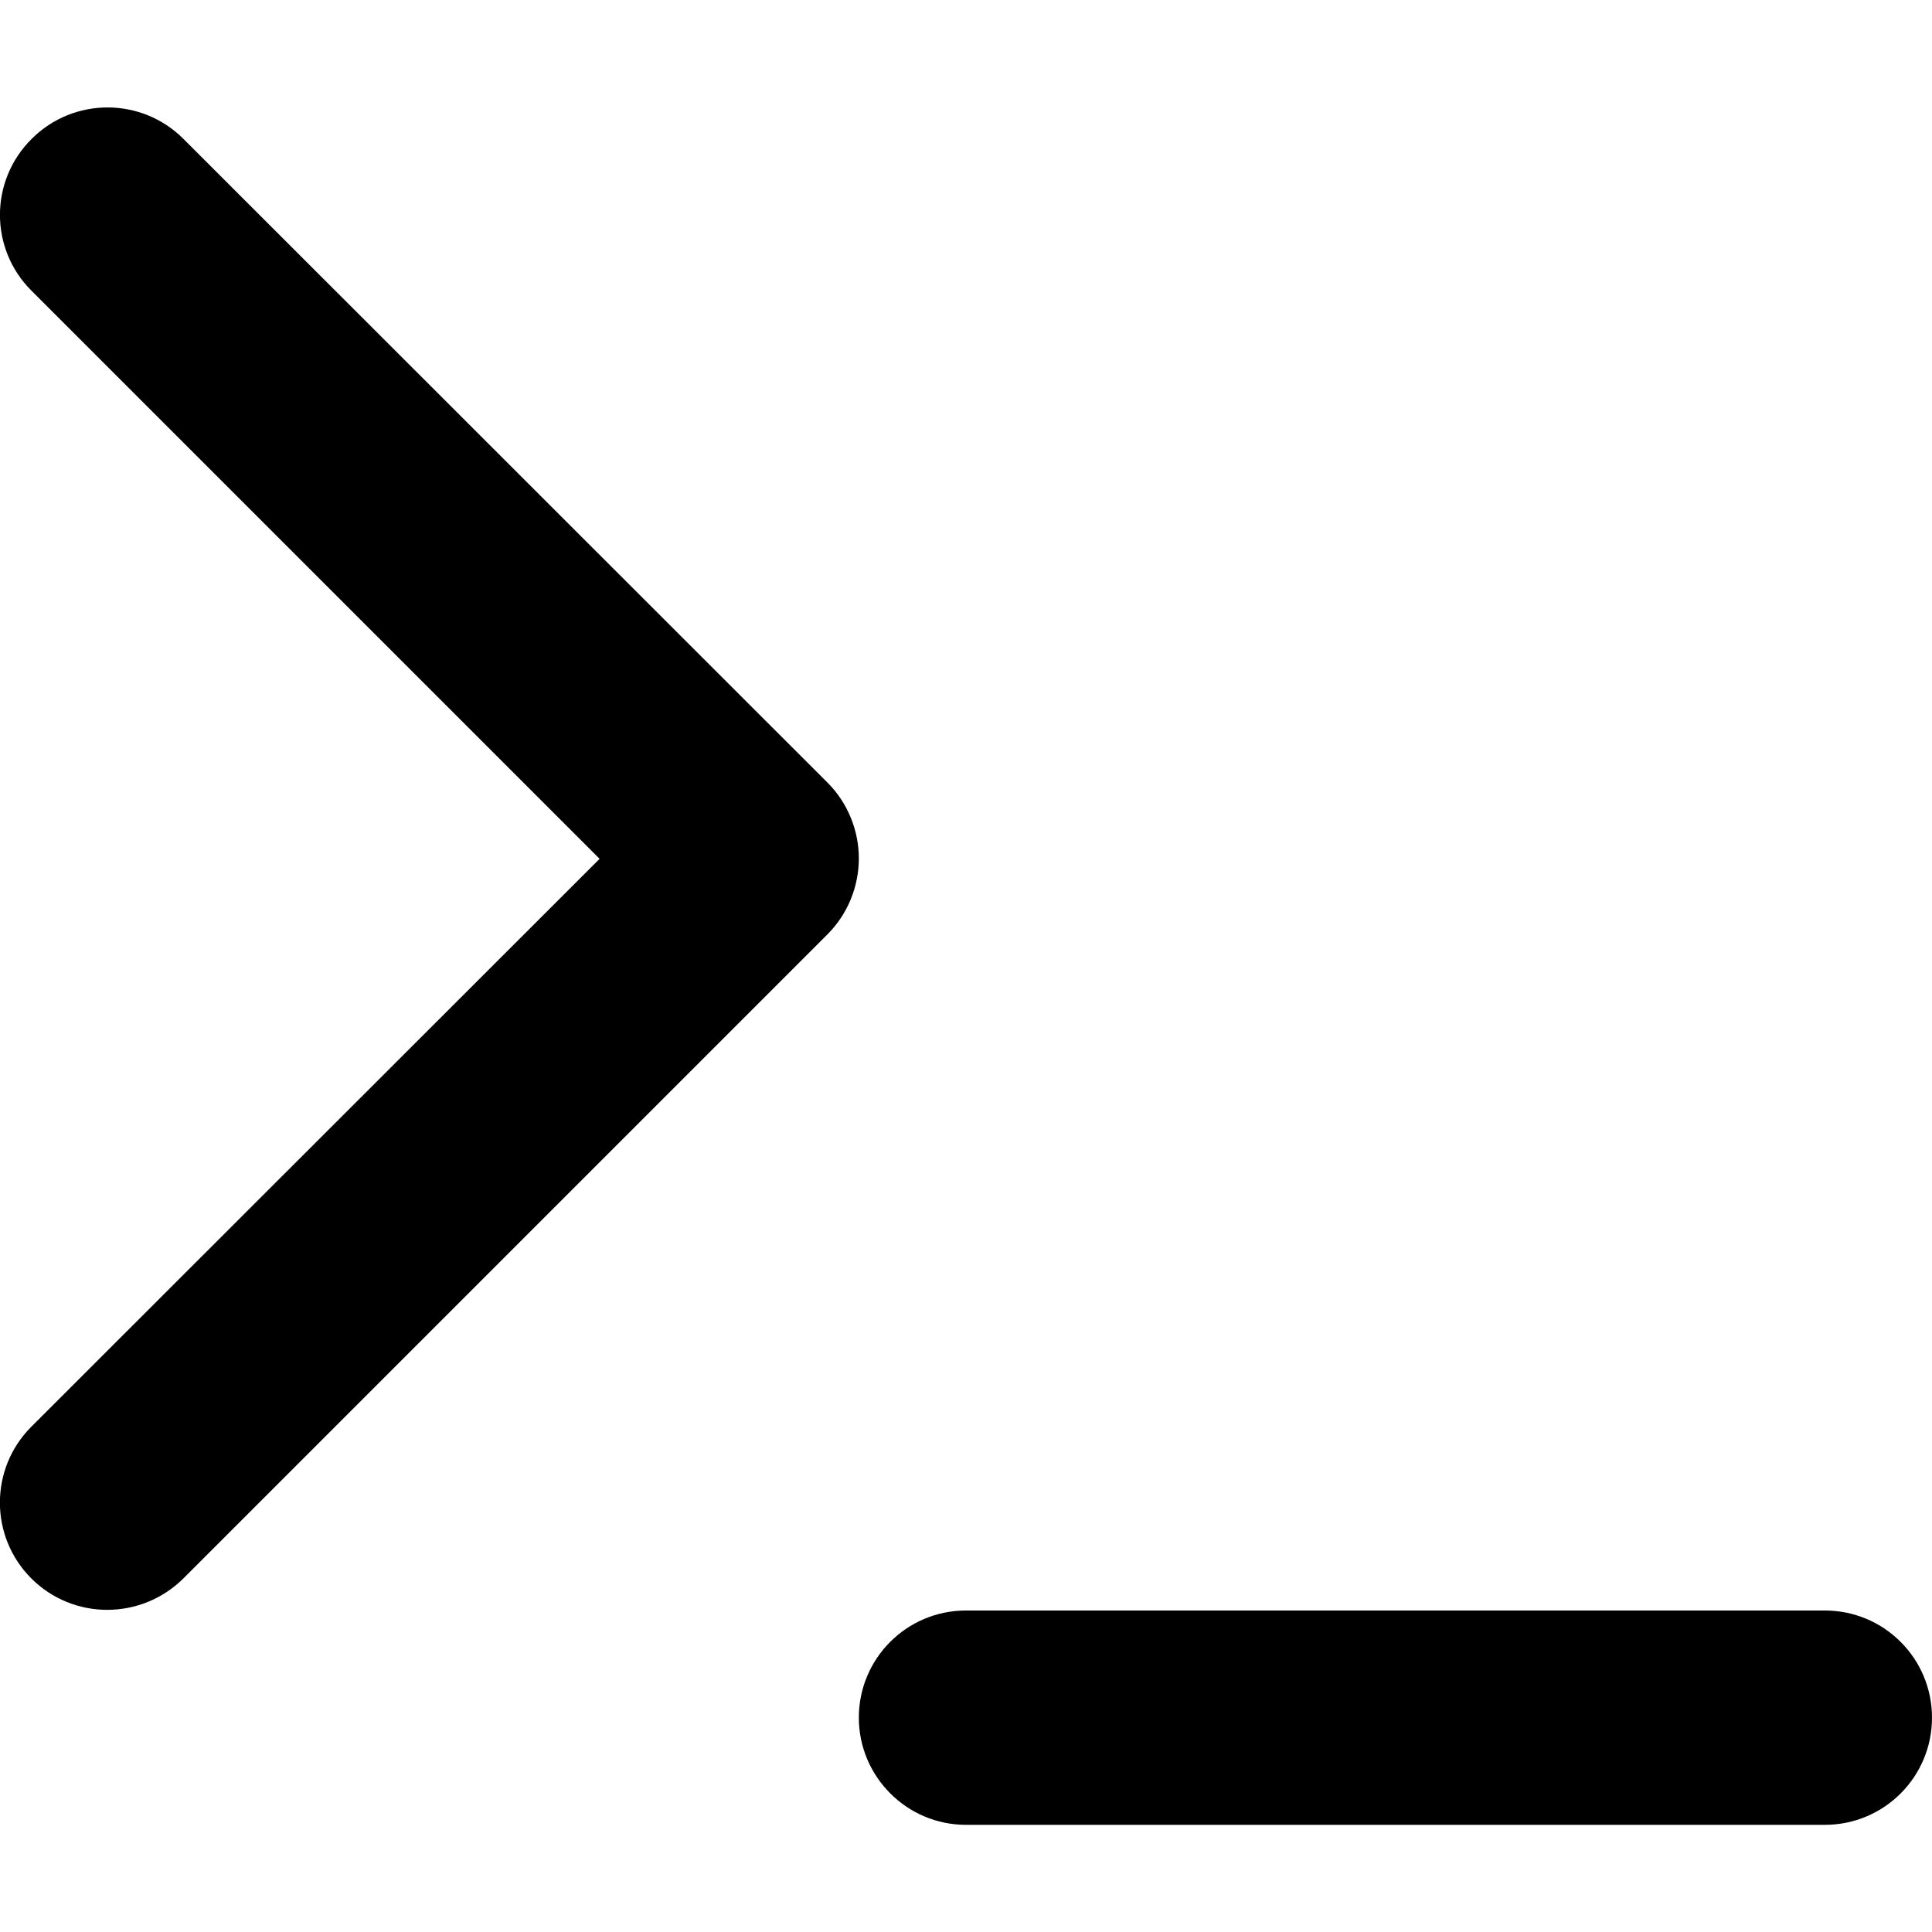
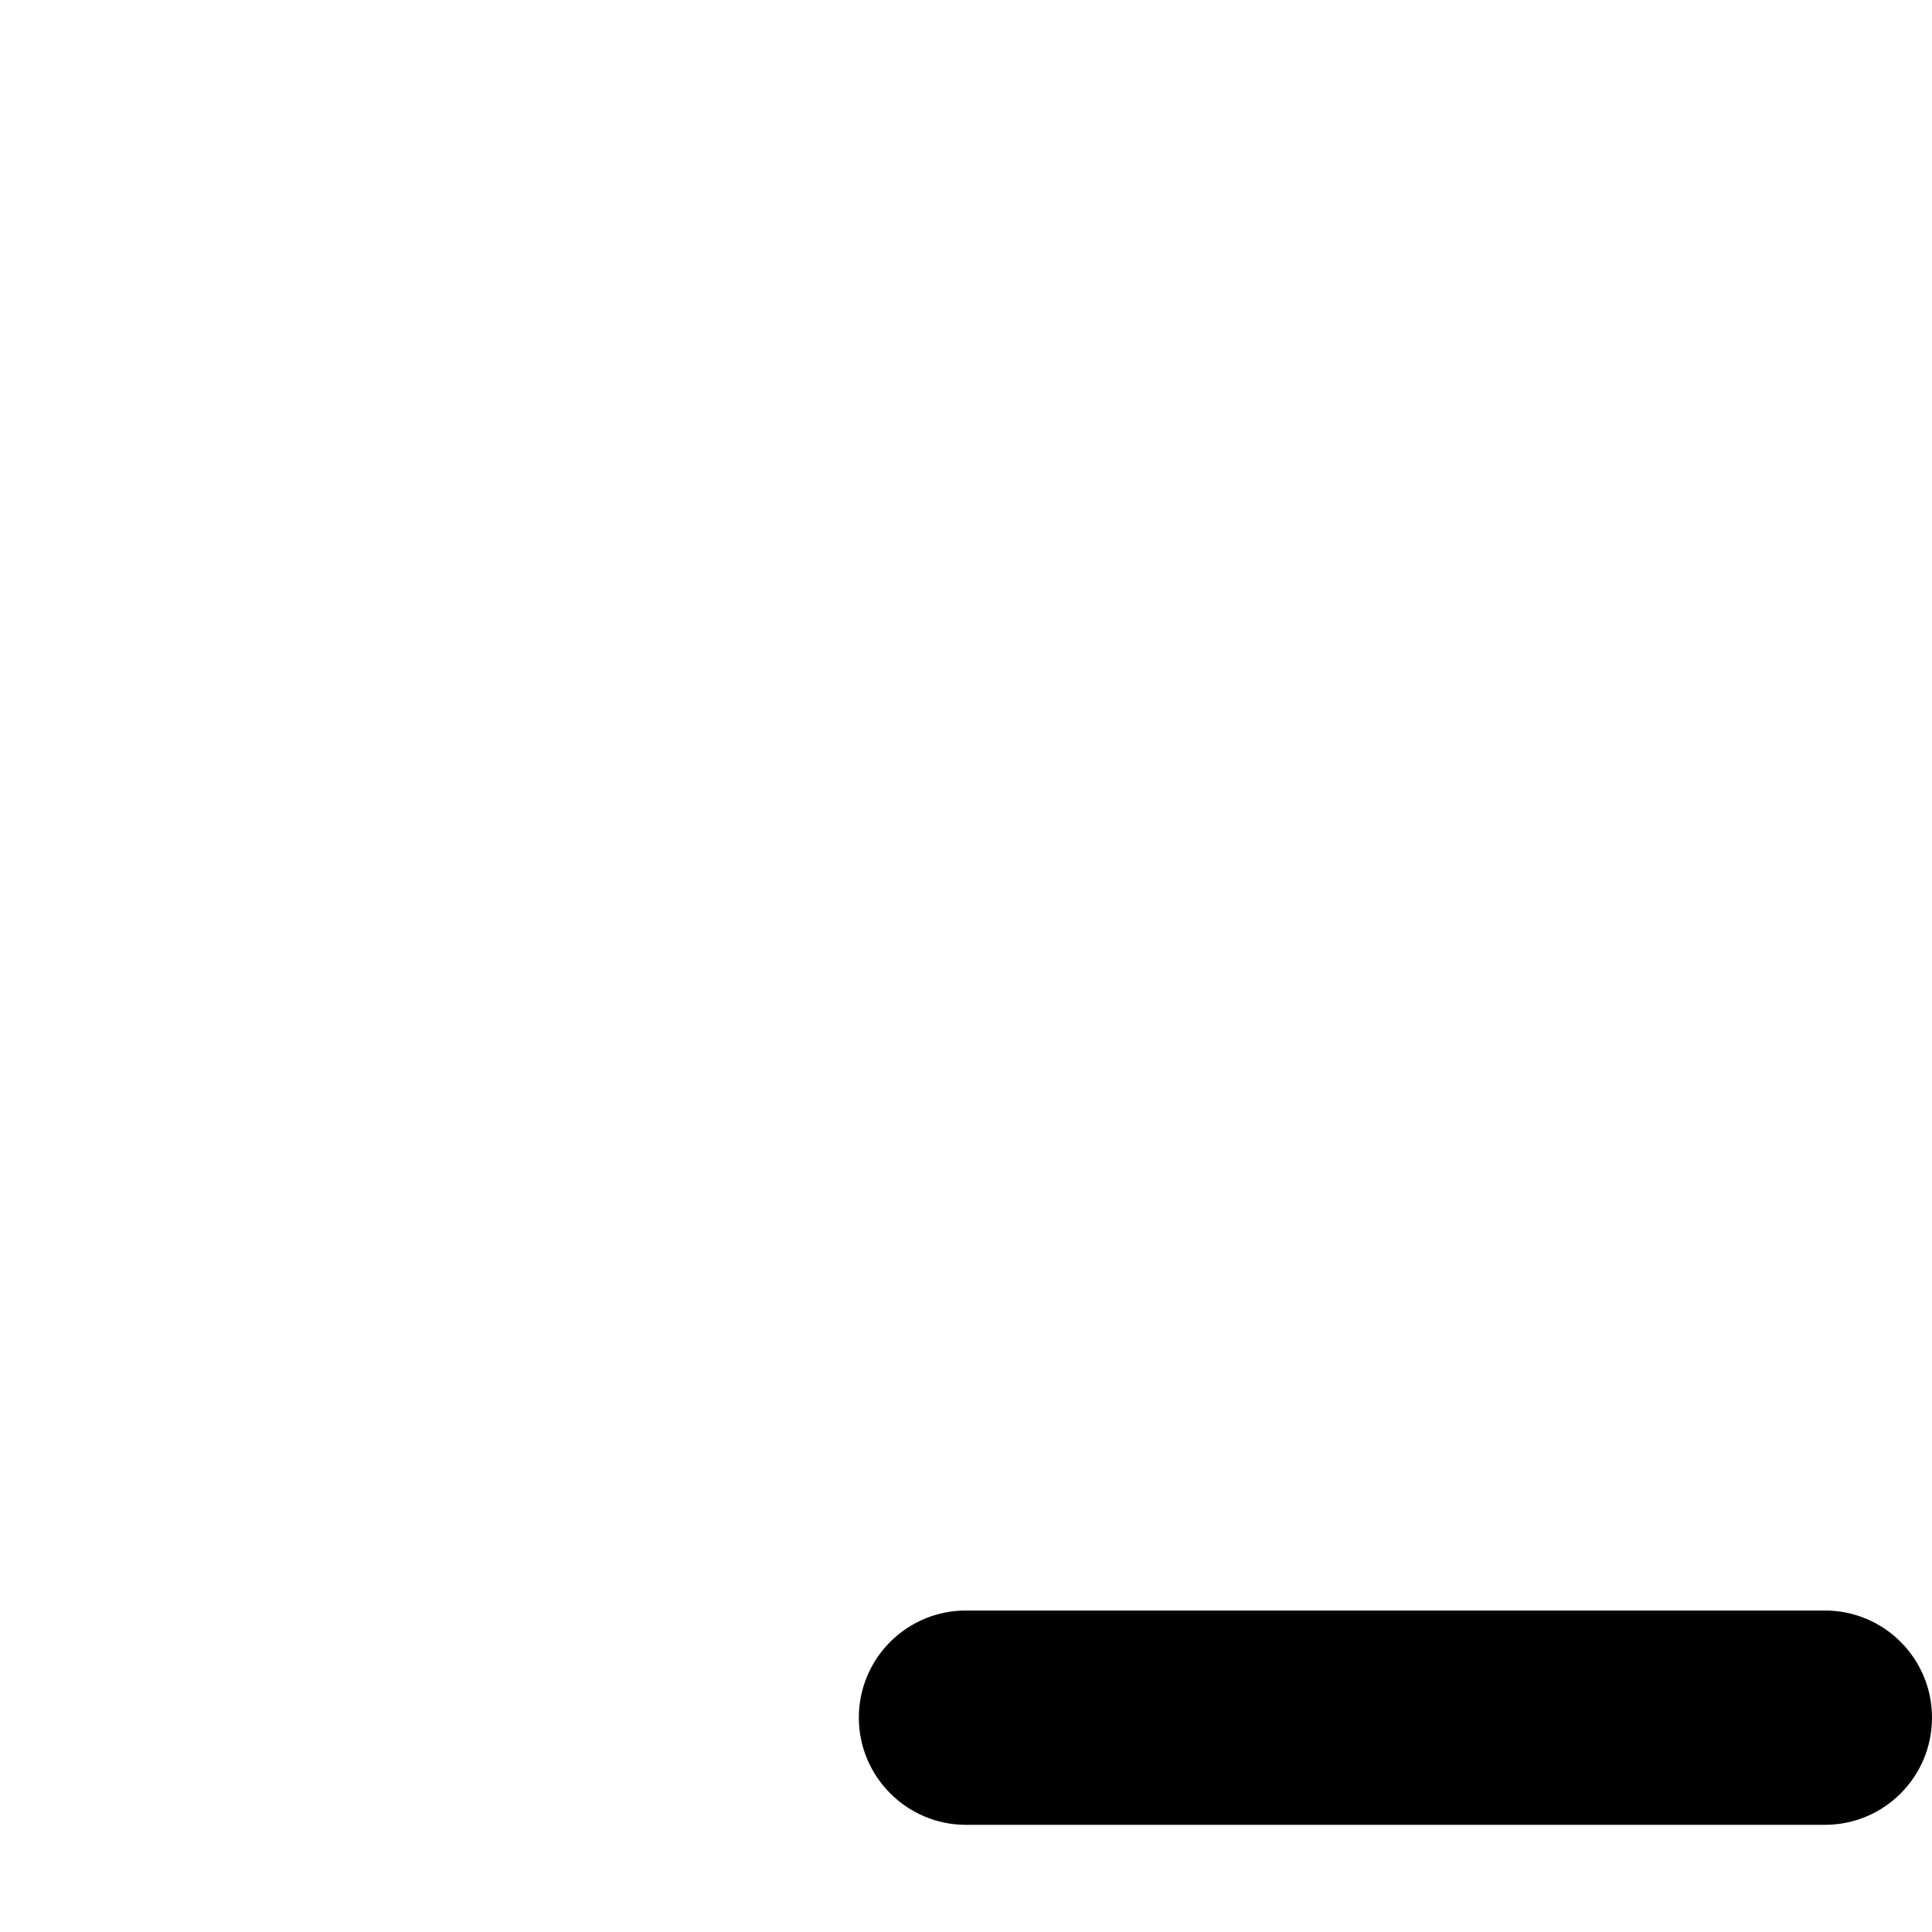
<svg xmlns="http://www.w3.org/2000/svg" version="1.1" id="Layer_1" x="0px" y="0px" viewBox="0 0 512 512" style="enable-background:new 0 0 512 512;" xml:space="preserve">
  <g>
-     <path d="M48.6,418.3l170.7-170.7c5.3-5.3,8.3-12.6,8.3-20.1c0-7.5-3-14.8-8.3-20.1L48.6,36.8c-11.1-11.1-29.1-11.1-40.2,0   C-2.8,47.9-2.8,65.9,8.3,77l150.6,150.6L8.3,378.1c-11.1,11.1-11.1,29.1,0,40.2C19.4,429.4,37.4,429.4,48.6,418.3L48.6,418.3z" />
    <path d="M256,483.6h227.6c15.7,0,28.4-12.7,28.4-28.4c0-15.7-12.7-28.4-28.4-28.4H256c-15.7,0-28.4,12.7-28.4,28.4   C227.6,470.8,240.3,483.6,256,483.6" />
  </g>
</svg>